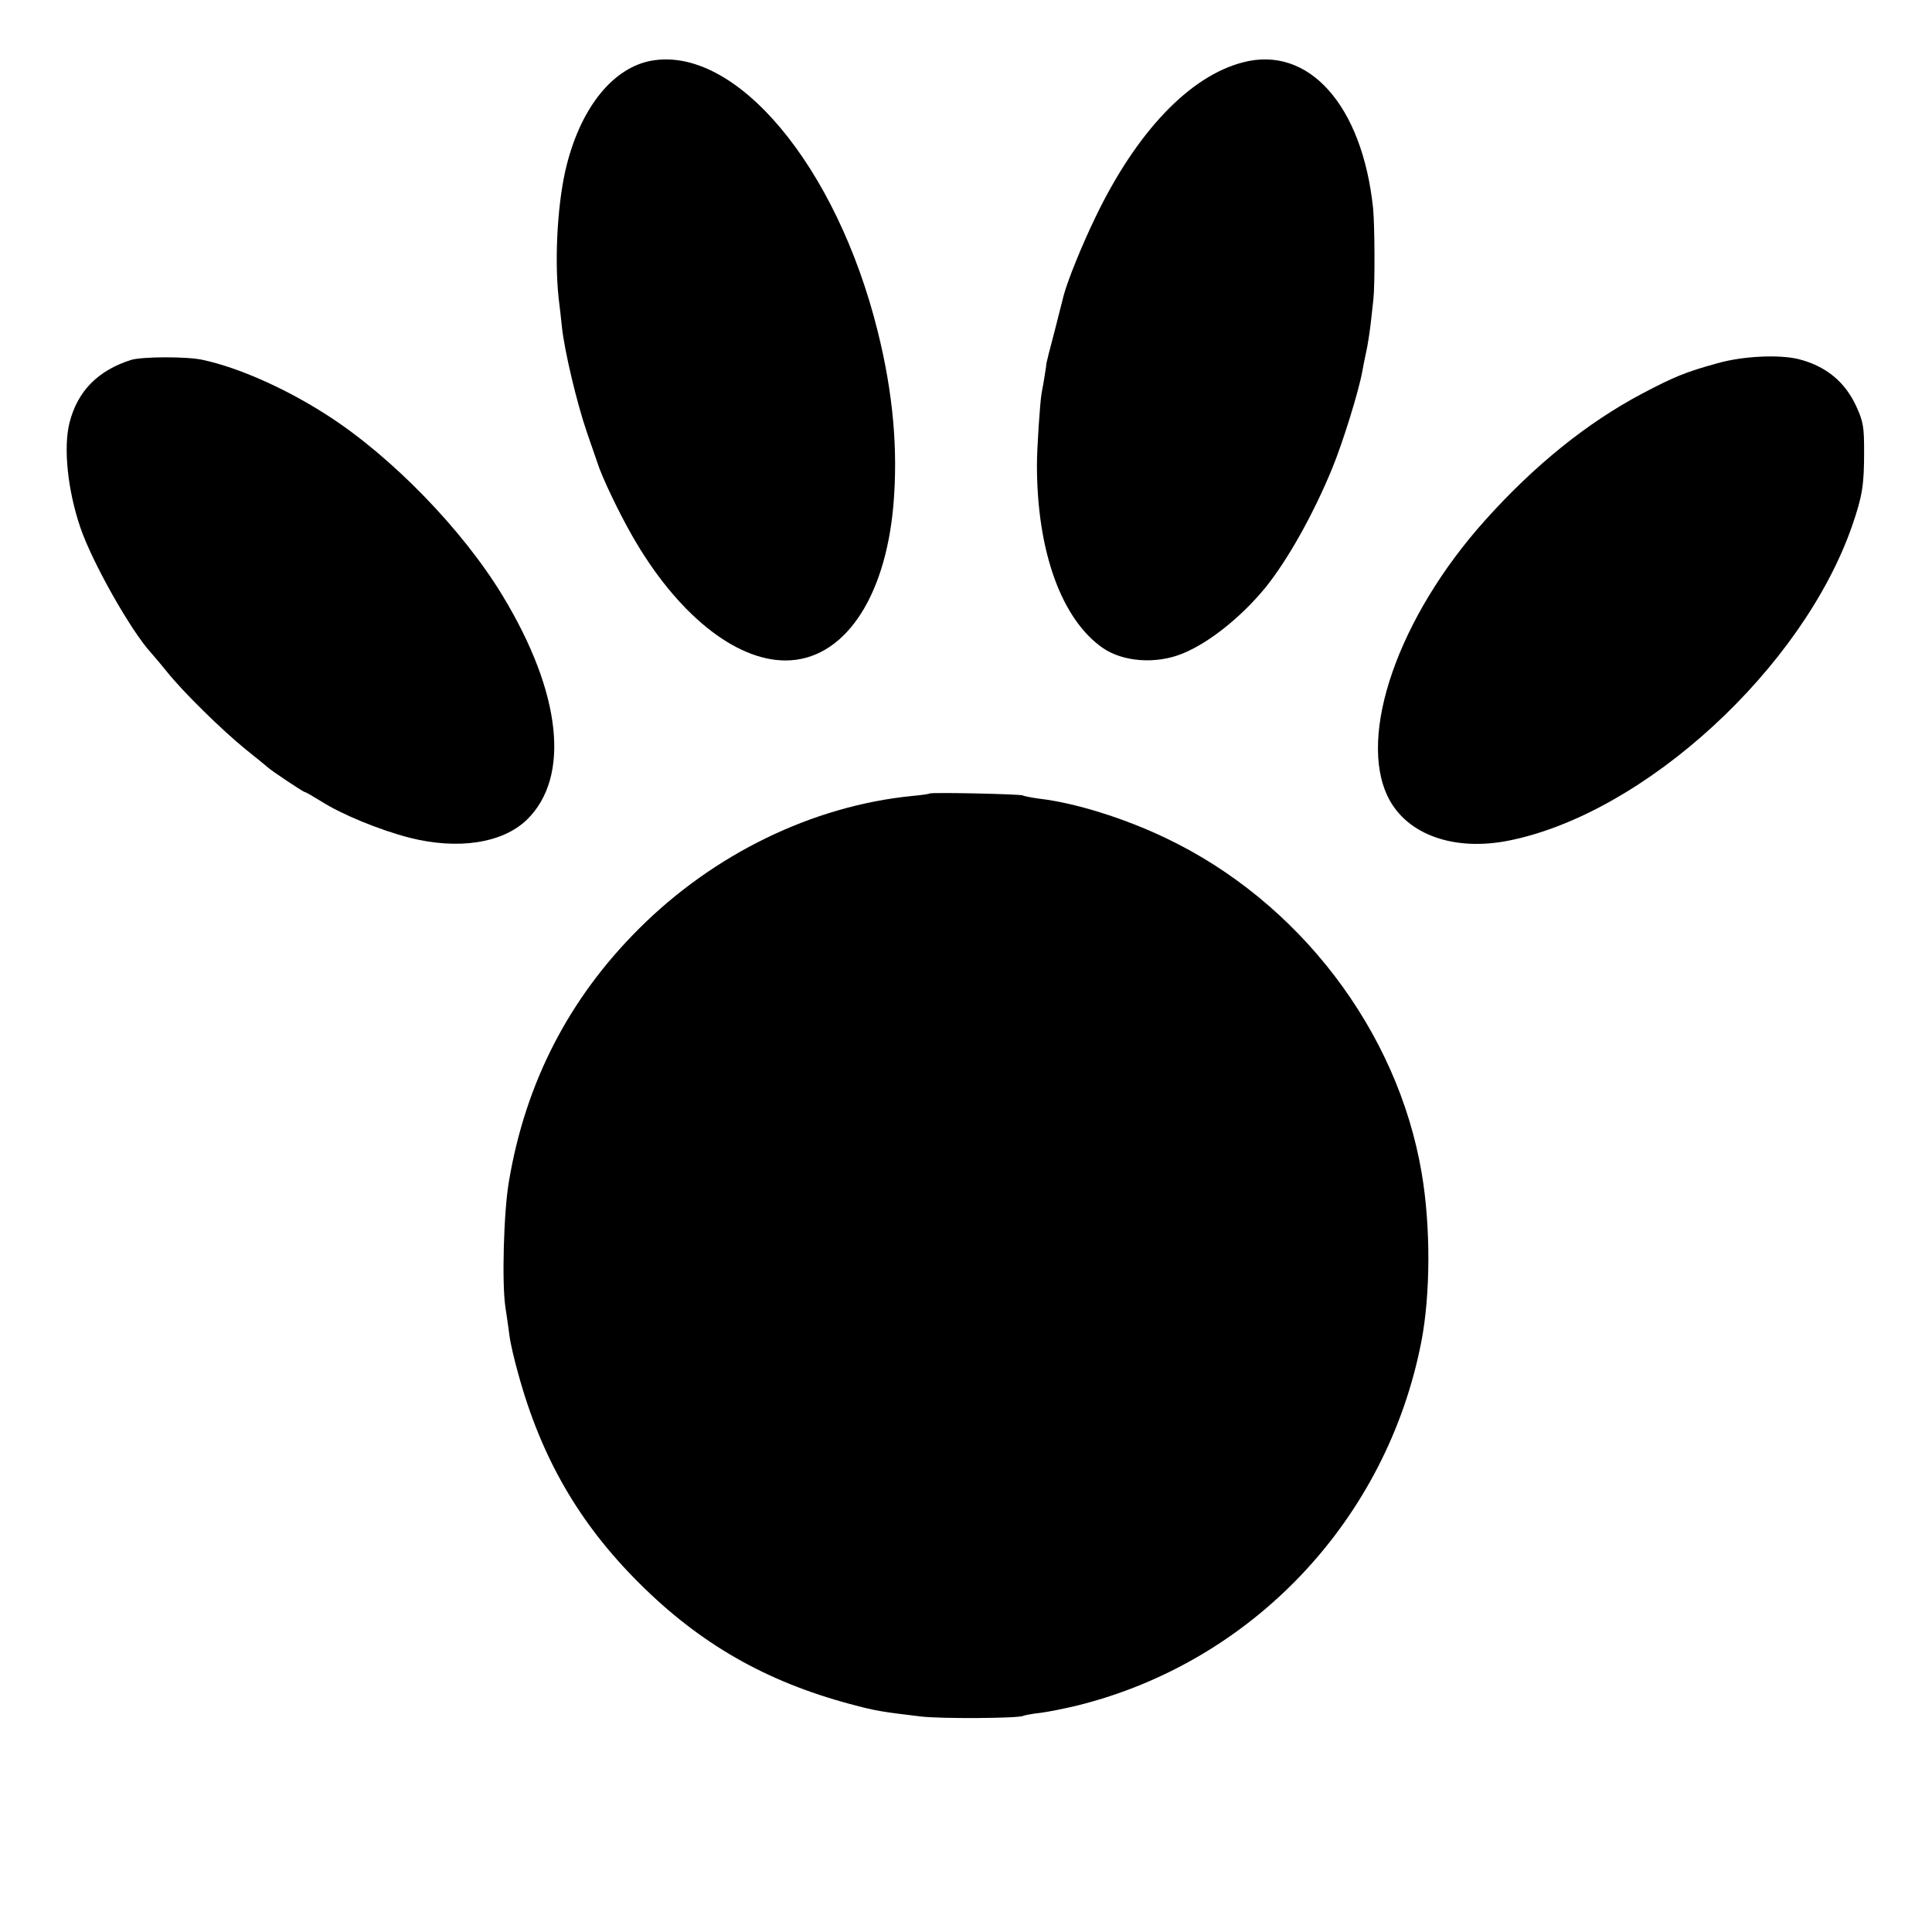
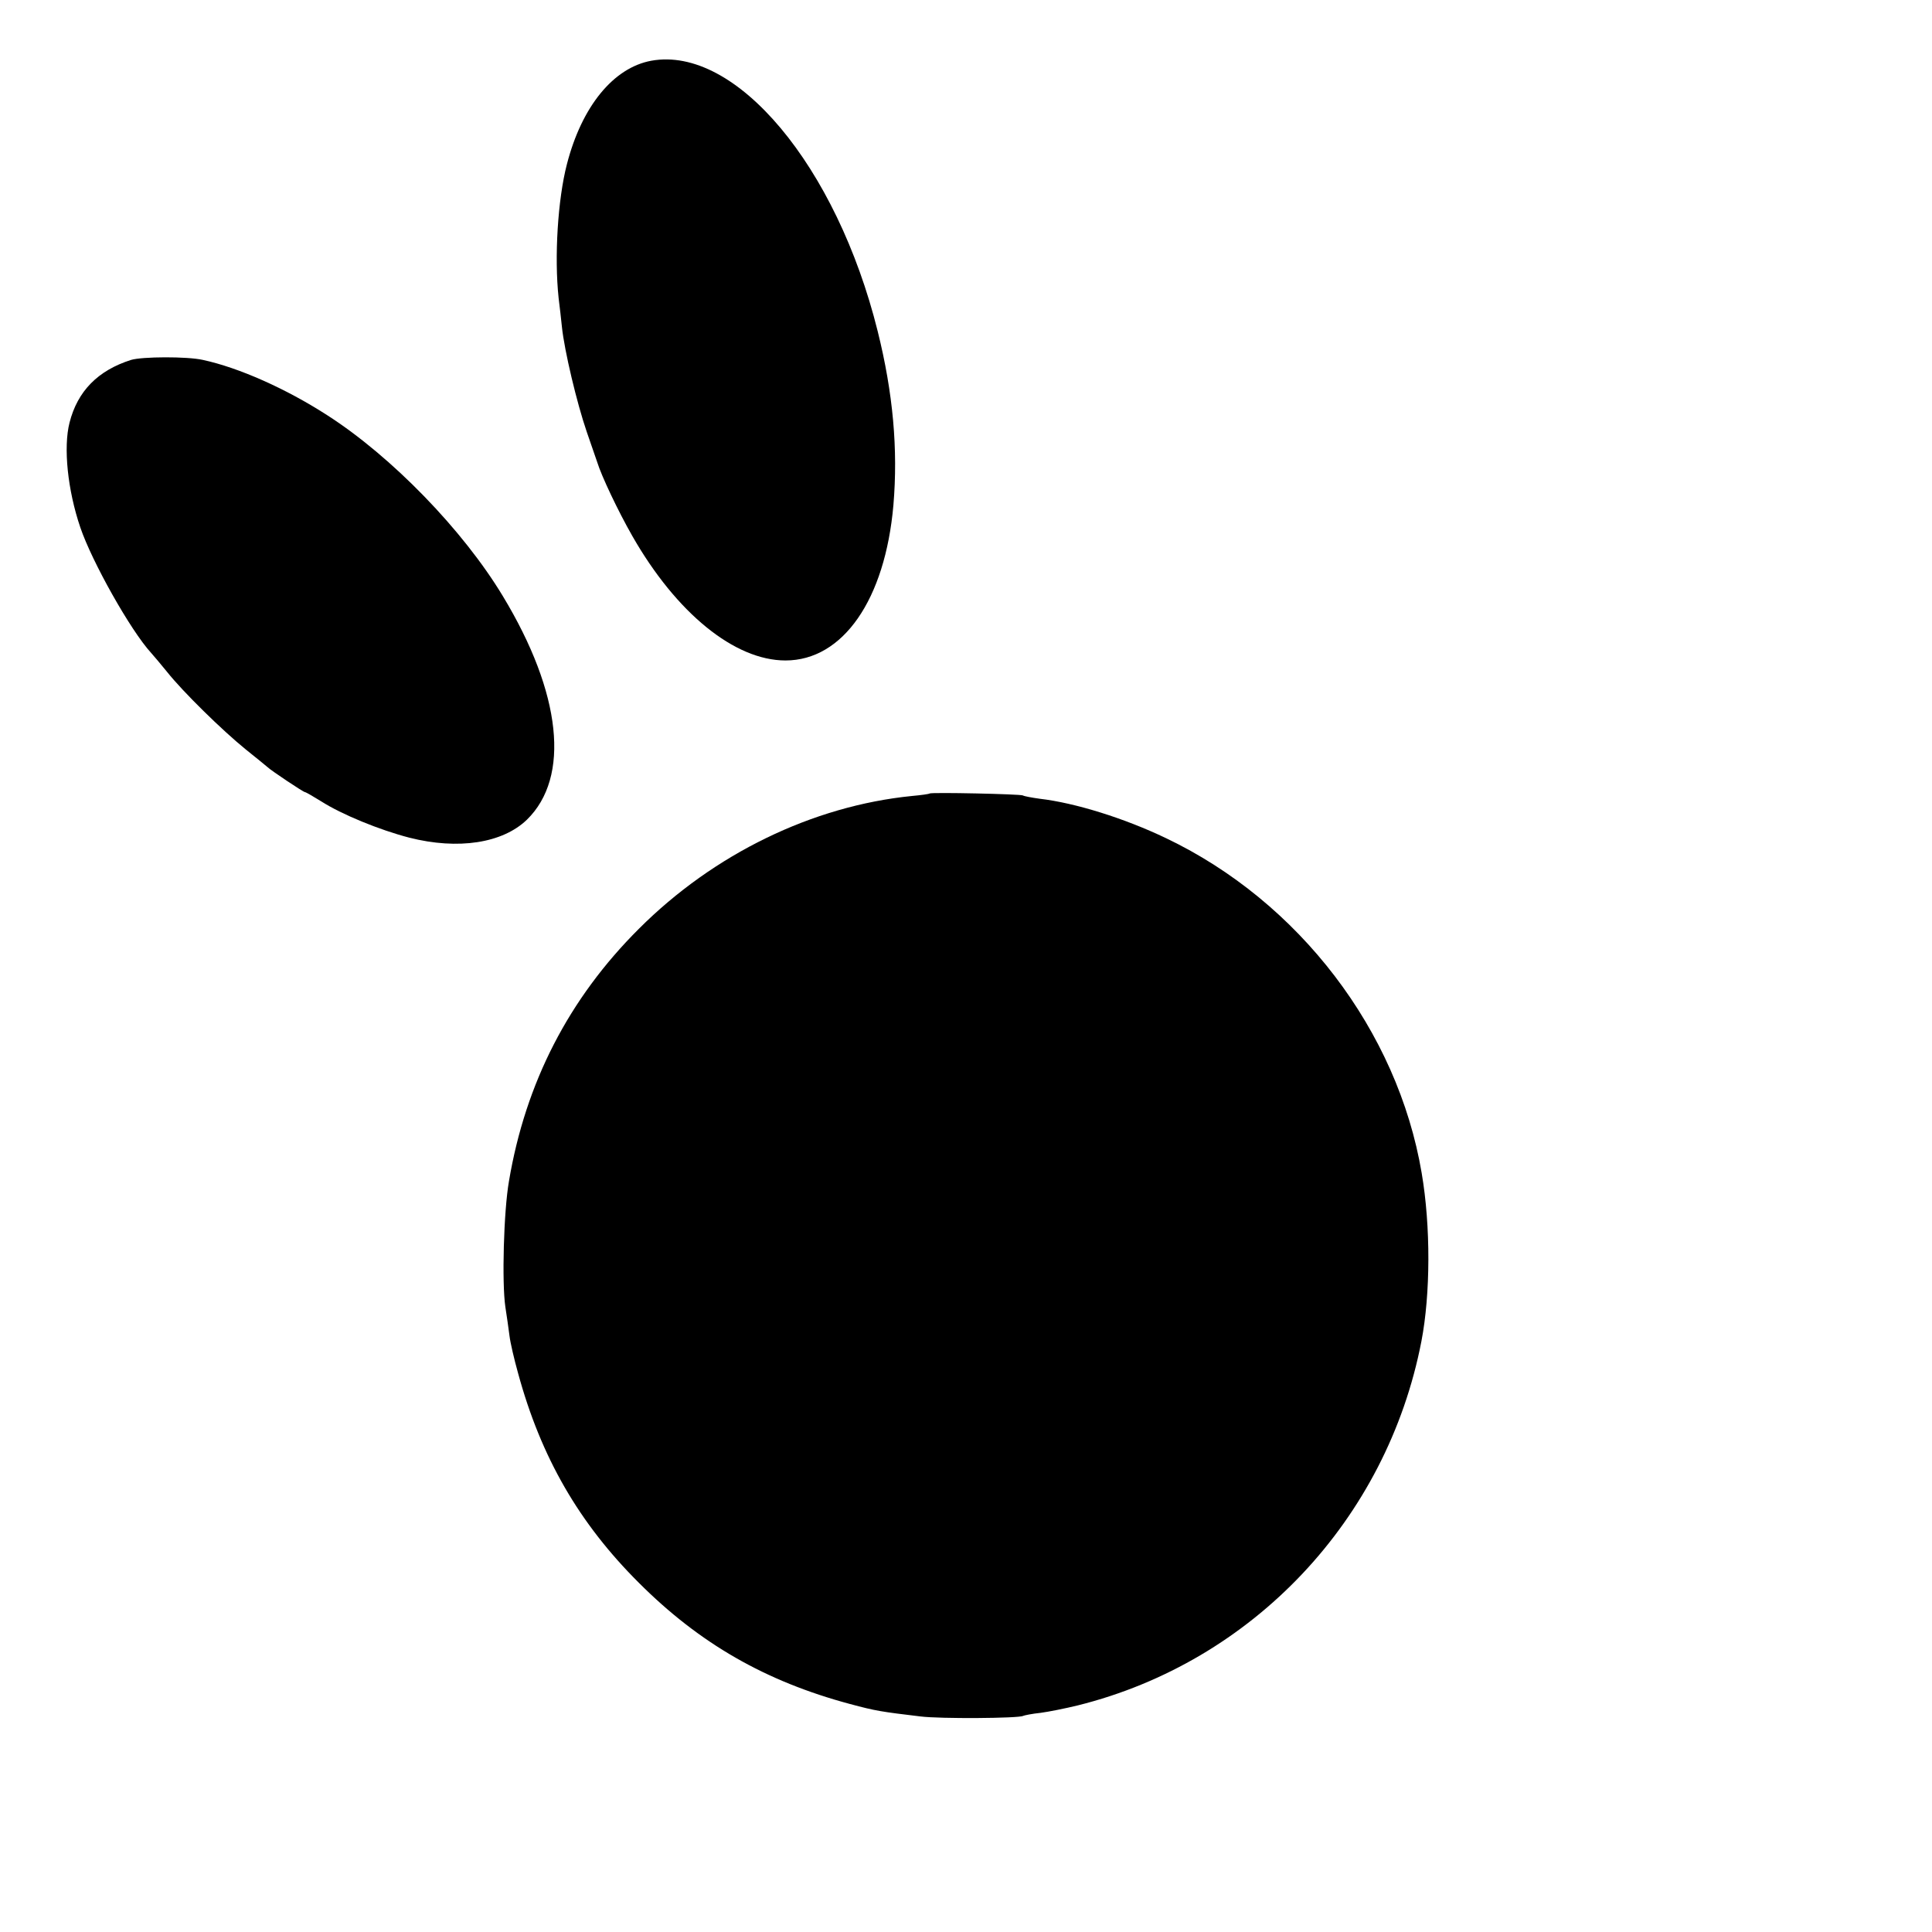
<svg xmlns="http://www.w3.org/2000/svg" version="1.0" width="700pt" height="700pt" viewBox="0 0 700 700" preserveAspectRatio="xMidYMid meet">
  <g transform="translate(0,700) scale(0.1,-0.1)" fill="#000000" stroke="none">
    <path d="M2360 6780 c-137 -25 -252 -165 -306 -375 -33 -127 -46 -336 -30 -485 4 -30 9 -77 12 -105 9 -86 54 -275 90 -380 19 -55 36 -104 38 -110 15 -49 75 -176 127 -267 160 -280 371 -451 555 -451 208 0 361 220 391 563 17 202 -1 405 -57 630 -149 599 -514 1035 -820 980z" />
-     <path d="M4503 6774 c-193 -50 -385 -252 -533 -559 -50 -103 -102 -232 -116 -285 -2 -8 -17 -67 -33 -130 -17 -63 -30 -116 -30 -118 1 -2 -10 -71 -17 -106 -6 -34 -17 -200 -17 -261 0 -313 89 -559 239 -663 73 -50 191 -59 286 -21 96 38 214 132 302 239 81 100 174 266 242 431 40 97 97 282 110 354 3 17 9 48 14 70 5 22 12 67 16 100 4 33 8 74 10 90 6 53 5 268 -1 330 -39 374 -234 592 -472 529z" />
    <path d="M475 5696 c-120 -38 -194 -113 -223 -227 -23 -90 -7 -245 39 -380 42 -124 182 -373 256 -454 10 -11 36 -42 58 -69 58 -73 200 -212 285 -281 41 -33 77 -62 80 -65 11 -11 129 -90 135 -90 3 0 29 -15 58 -33 75 -48 212 -104 320 -132 177 -45 338 -20 426 65 158 154 126 458 -87 810 -144 239 -403 506 -637 656 -149 96 -320 172 -450 200 -58 13 -220 12 -260 0z" />
-     <path d="M6223 5684 c-116 -32 -157 -49 -273 -110 -200 -106 -391 -260 -570 -460 -313 -349 -463 -779 -350 -1004 68 -135 240 -196 440 -155 491 100 1062 625 1241 1141 37 108 43 146 43 269 0 88 -3 107 -28 162 -41 90 -111 147 -210 172 -71 17 -201 11 -293 -15z" />
    <path d="M3368 4125 c-2 -2 -31 -6 -64 -9 -360 -36 -718 -210 -989 -481 -254 -253 -411 -558 -471 -915 -19 -109 -26 -367 -13 -455 5 -33 12 -80 15 -105 3 -25 17 -85 31 -135 83 -305 221 -544 438 -760 220 -220 459 -357 765 -439 93 -25 113 -28 255 -45 71 -9 356 -7 372 2 4 2 33 8 63 11 30 4 90 16 135 27 634 158 1120 673 1245 1319 33 171 34 417 1 610 -87 515 -444 983 -926 1213 -150 72 -329 128 -458 143 -29 4 -56 9 -61 12 -9 5 -332 12 -338 7z" />
  </g>
</svg>